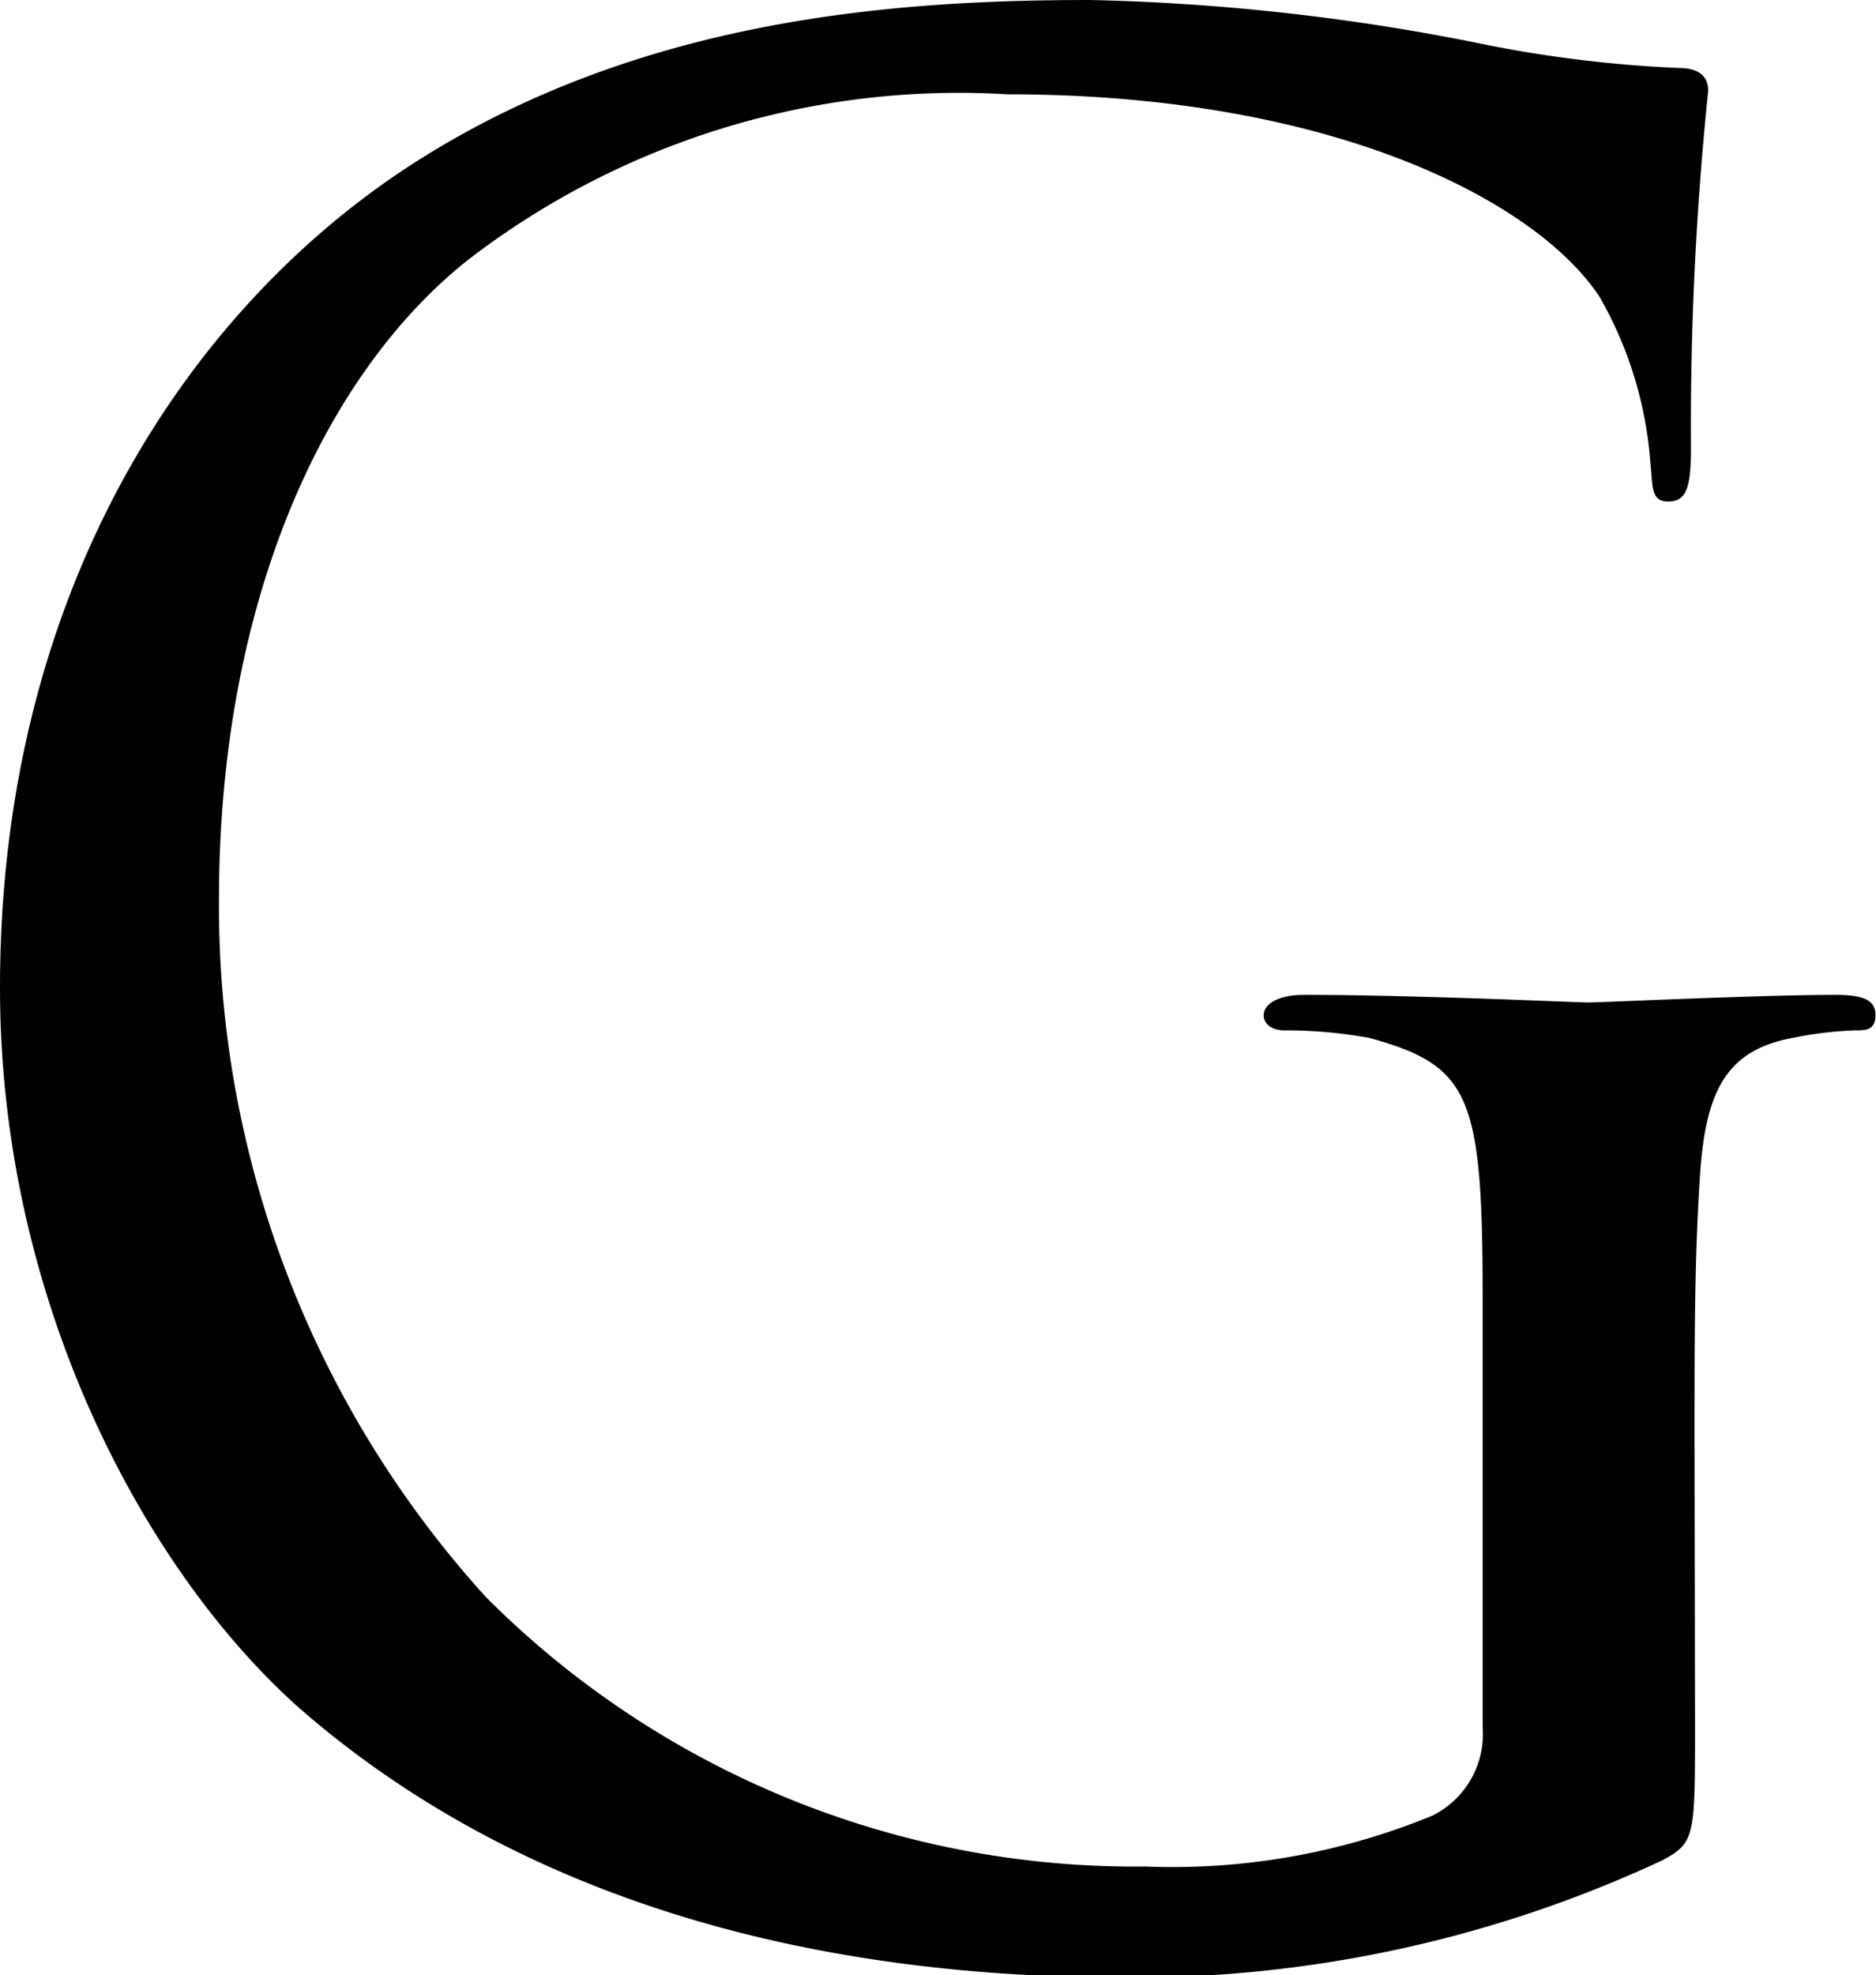
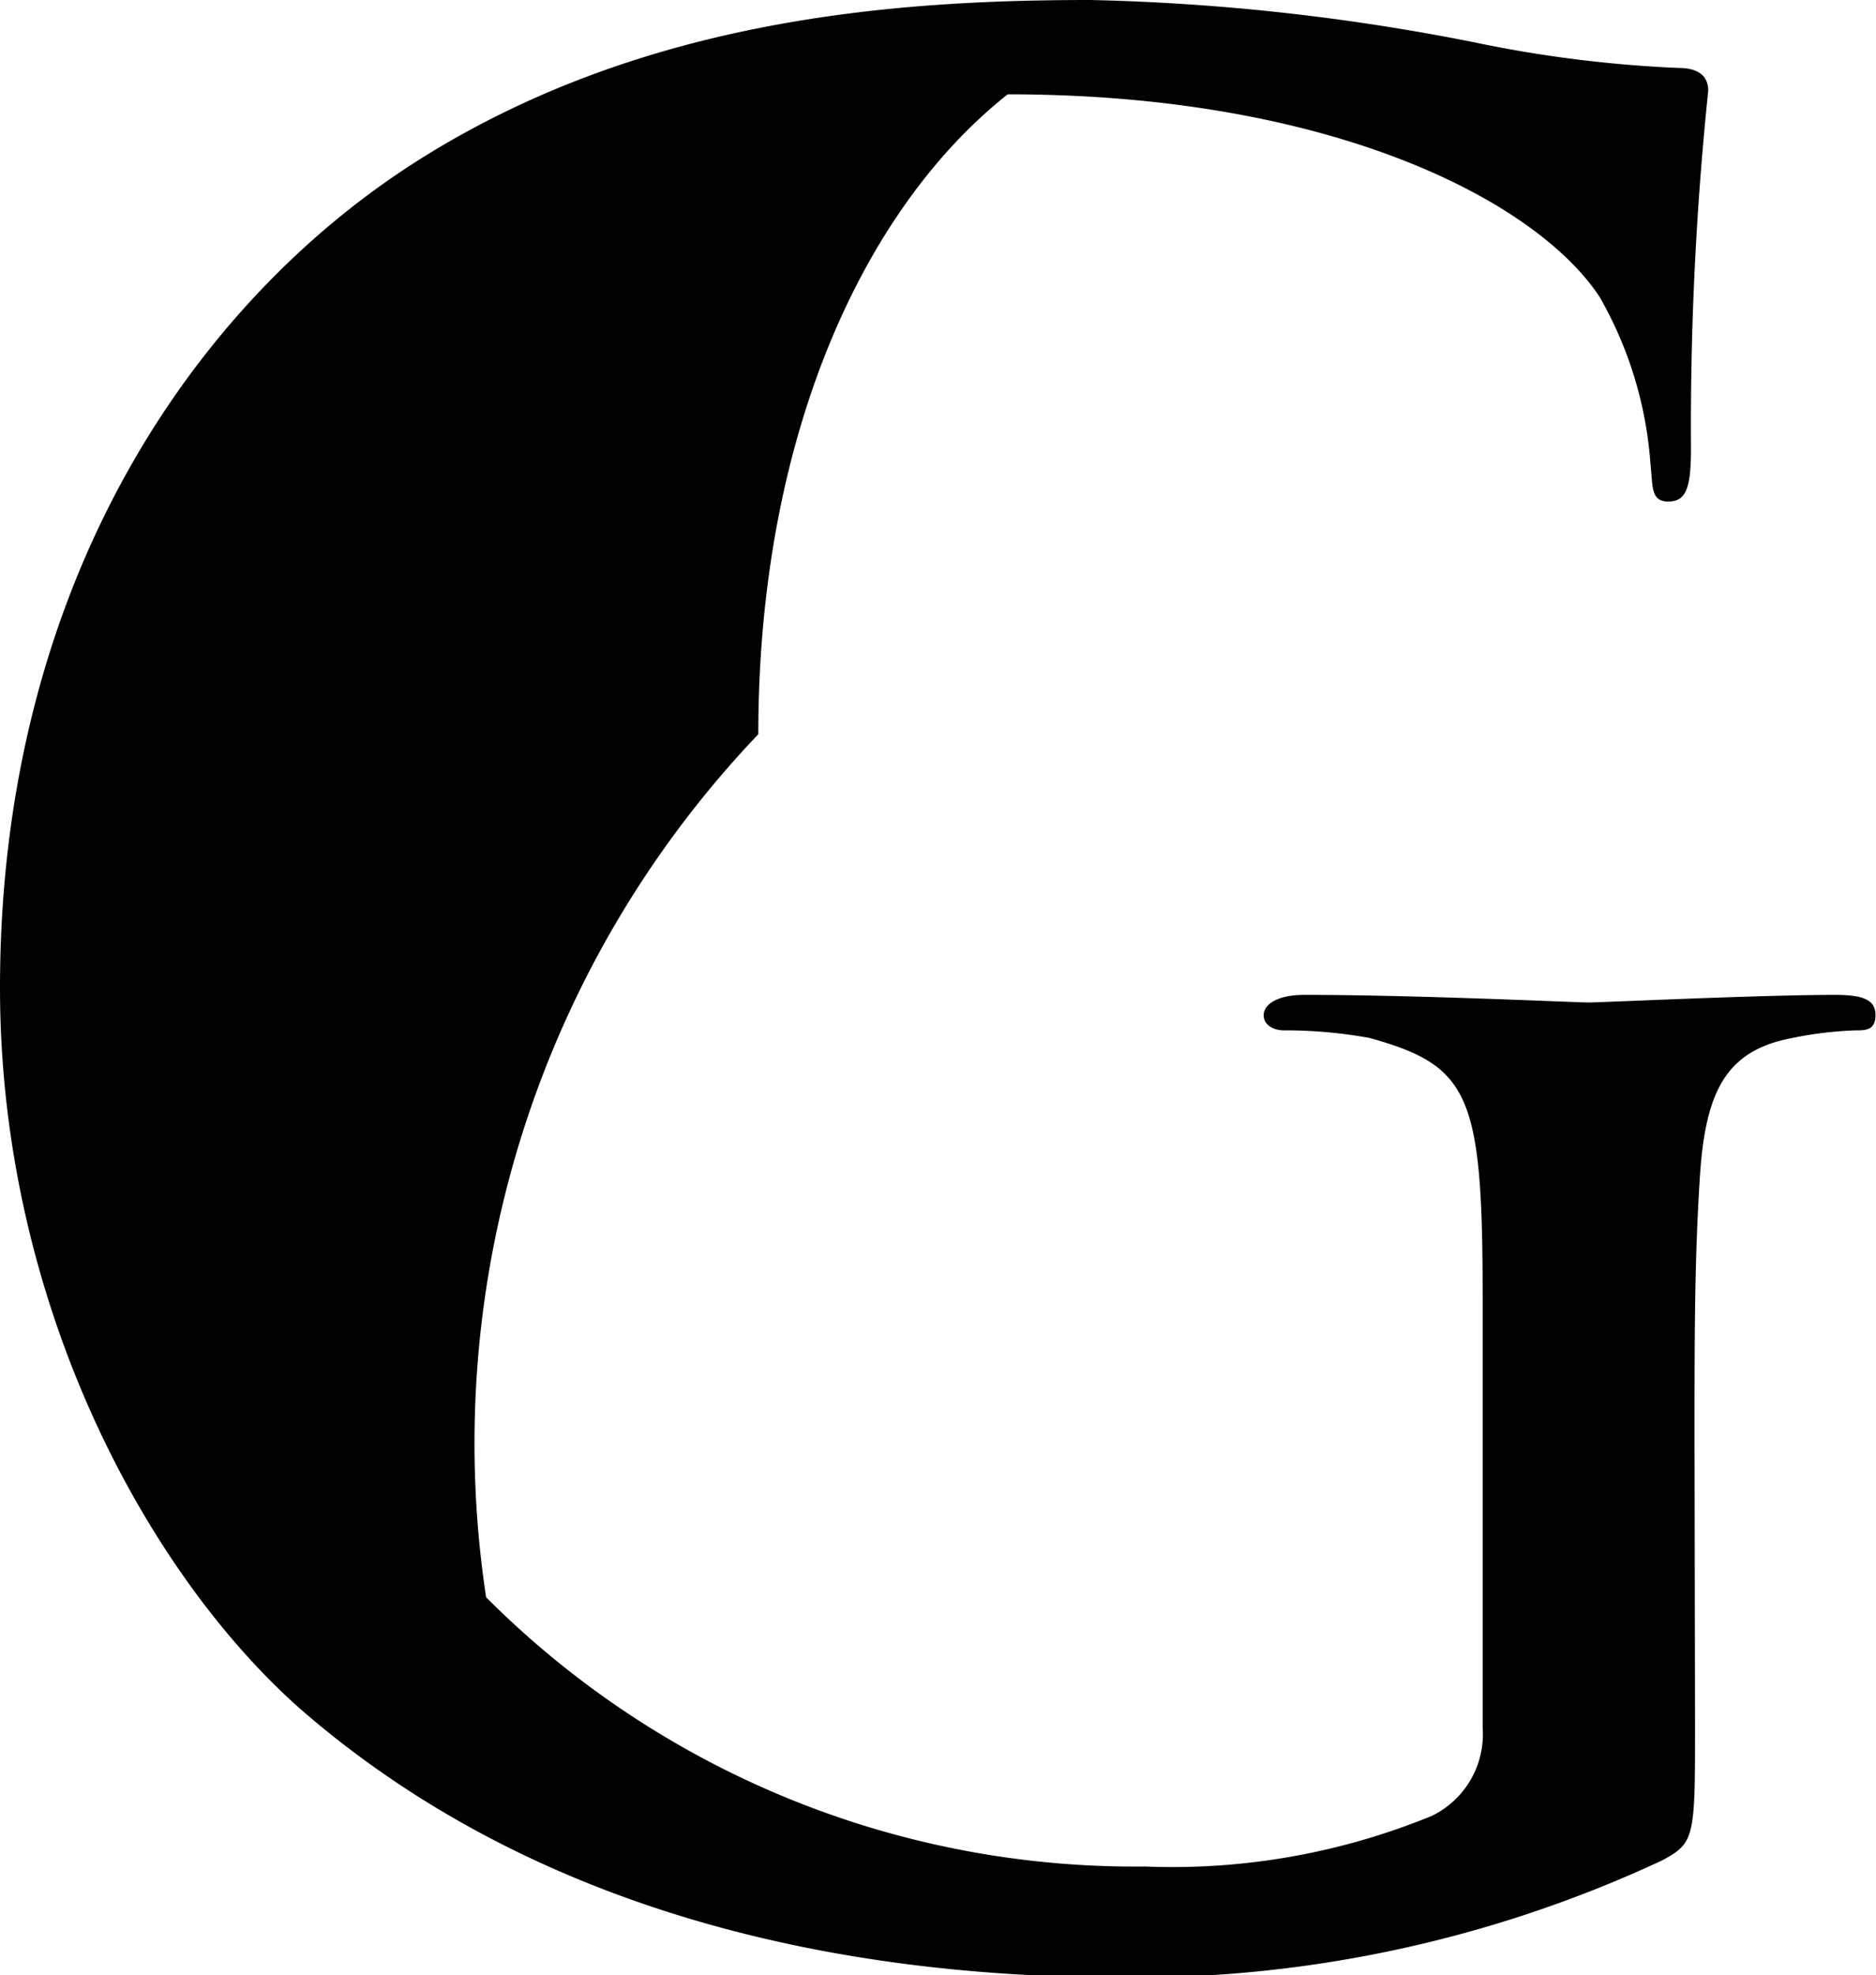
<svg xmlns="http://www.w3.org/2000/svg" viewBox="0 0 37.01 38.95" class="hide">
  <defs>
    <style>.cls-1{fill:#030000}</style>
  </defs>
  <title>logo-g</title>
  <g id="レイヤー_2" data-name="レイヤー 2">
-     <path class="cls-1" d="M33.44 34c0 2.24 0 2.34-.65 2.69A24.67 24.67 0 0 1 22.26 39c-3.78 0-10.83-.5-16.35-5.31C2.88 31 0 25.69 0 19.48c0-8 3.87-13.57 8.3-16.35S17.69 0 21.51 0a43.44 43.44 0 0 1 7.6.84 24.79 24.79 0 0 0 4 .5c.5 0 .59.25.59.45a64.21 64.21 0 0 0-.34 7.05c0 .8-.1 1.05-.45 1.05s-.3-.3-.35-.75a7.72 7.72 0 0 0-1-3.28c-1.24-1.89-5.27-4-11.68-4A15.88 15.88 0 0 0 9.24 5.12c-2.88 2.28-4.92 6.8-4.92 12.62A20.26 20.26 0 0 0 9.59 31.5a18.08 18.08 0 0 0 13 5.31 13.49 13.49 0 0 0 5.66-1 1.79 1.79 0 0 0 1-1.74v-8.48c0-4-.25-4.57-2.23-5.12a9.24 9.24 0 0 0-1.69-.15c-.2 0-.4-.1-.4-.3s.25-.4.8-.4c2.23 0 5.36.15 5.61.15s3.38-.15 4.87-.15c.55 0 .79.1.79.4s-.2.3-.39.3a7.43 7.43 0 0 0-1.25.15c-1.34.25-1.73 1.09-1.83 2.83-.1 1.59-.1 3.08-.1 5.17z" id="logo_group_symbol" />
+     <path class="cls-1" d="M33.44 34c0 2.24 0 2.34-.65 2.69A24.67 24.67 0 0 1 22.26 39c-3.78 0-10.83-.5-16.35-5.31C2.88 31 0 25.69 0 19.48c0-8 3.87-13.57 8.3-16.35S17.69 0 21.51 0a43.44 43.44 0 0 1 7.6.84 24.79 24.79 0 0 0 4 .5c.5 0 .59.25.59.45a64.21 64.21 0 0 0-.34 7.05c0 .8-.1 1.05-.45 1.05s-.3-.3-.35-.75a7.72 7.72 0 0 0-1-3.28c-1.24-1.89-5.27-4-11.68-4c-2.88 2.28-4.92 6.8-4.92 12.62A20.26 20.26 0 0 0 9.59 31.5a18.08 18.08 0 0 0 13 5.31 13.49 13.49 0 0 0 5.66-1 1.79 1.79 0 0 0 1-1.74v-8.48c0-4-.25-4.57-2.23-5.12a9.24 9.24 0 0 0-1.69-.15c-.2 0-.4-.1-.4-.3s.25-.4.8-.4c2.23 0 5.36.15 5.61.15s3.38-.15 4.87-.15c.55 0 .79.1.79.4s-.2.3-.39.3a7.43 7.43 0 0 0-1.25.15c-1.34.25-1.73 1.09-1.83 2.83-.1 1.59-.1 3.08-.1 5.17z" id="logo_group_symbol" />
  </g>
</svg>